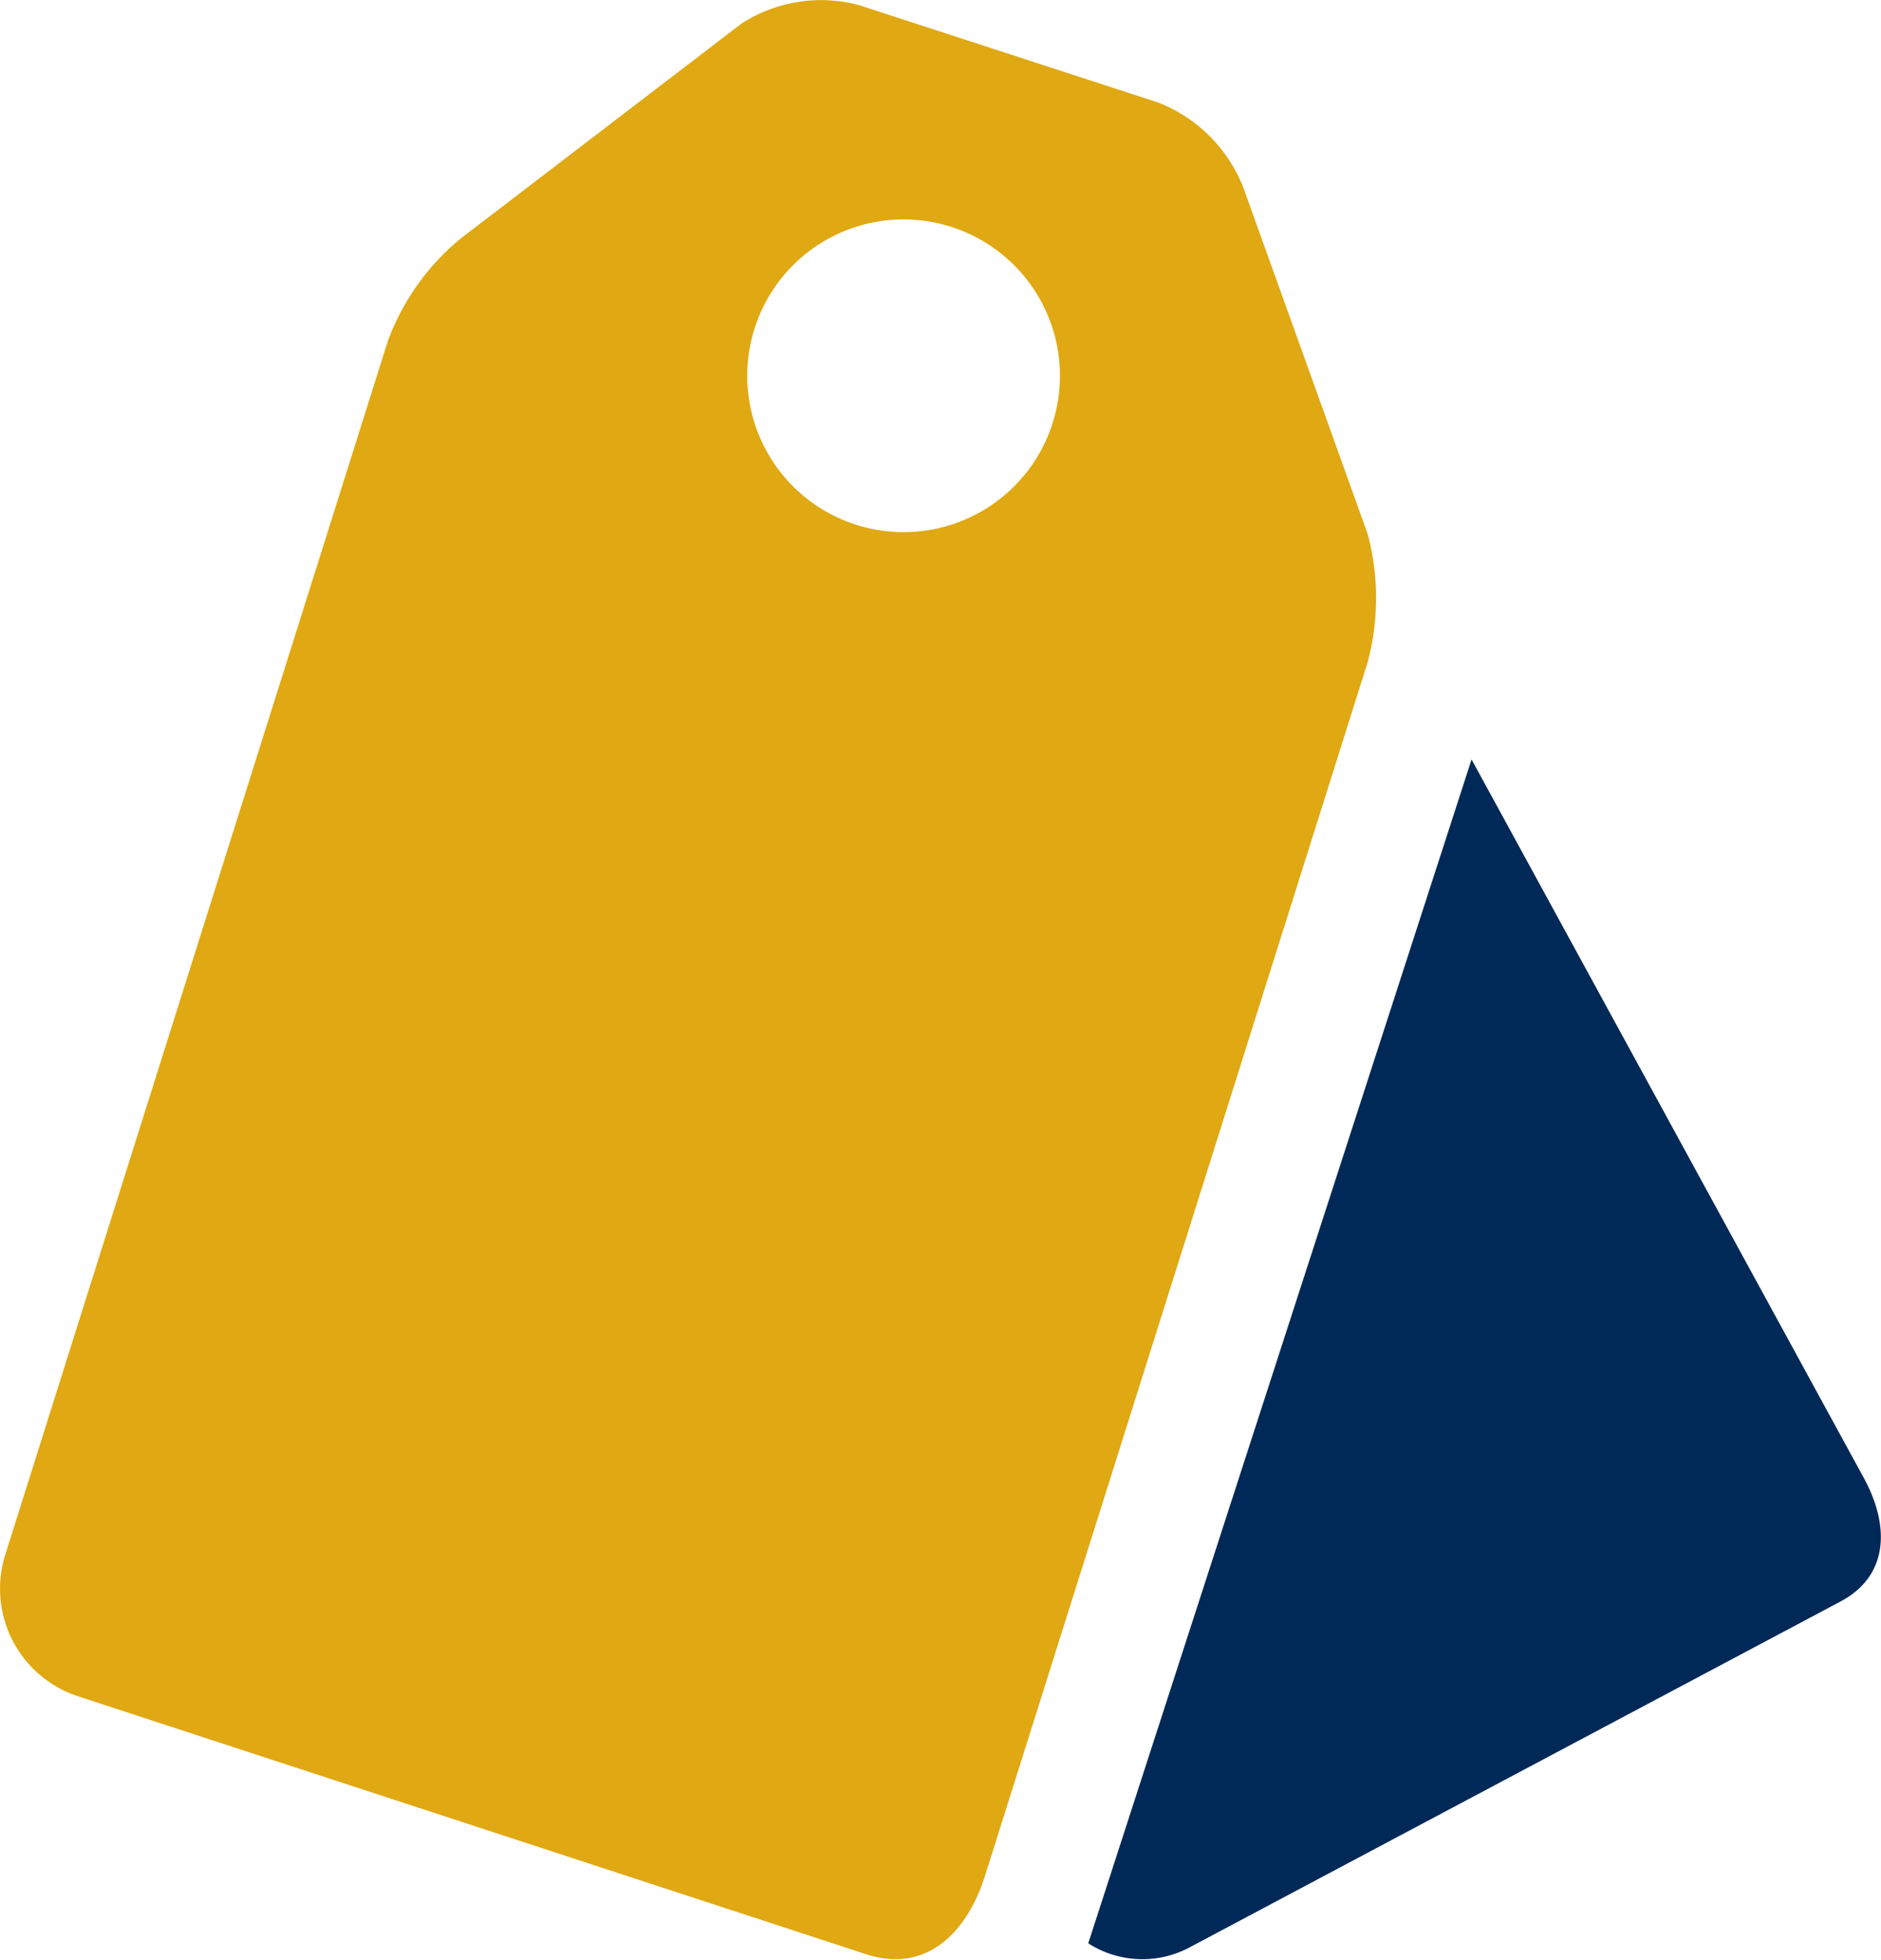
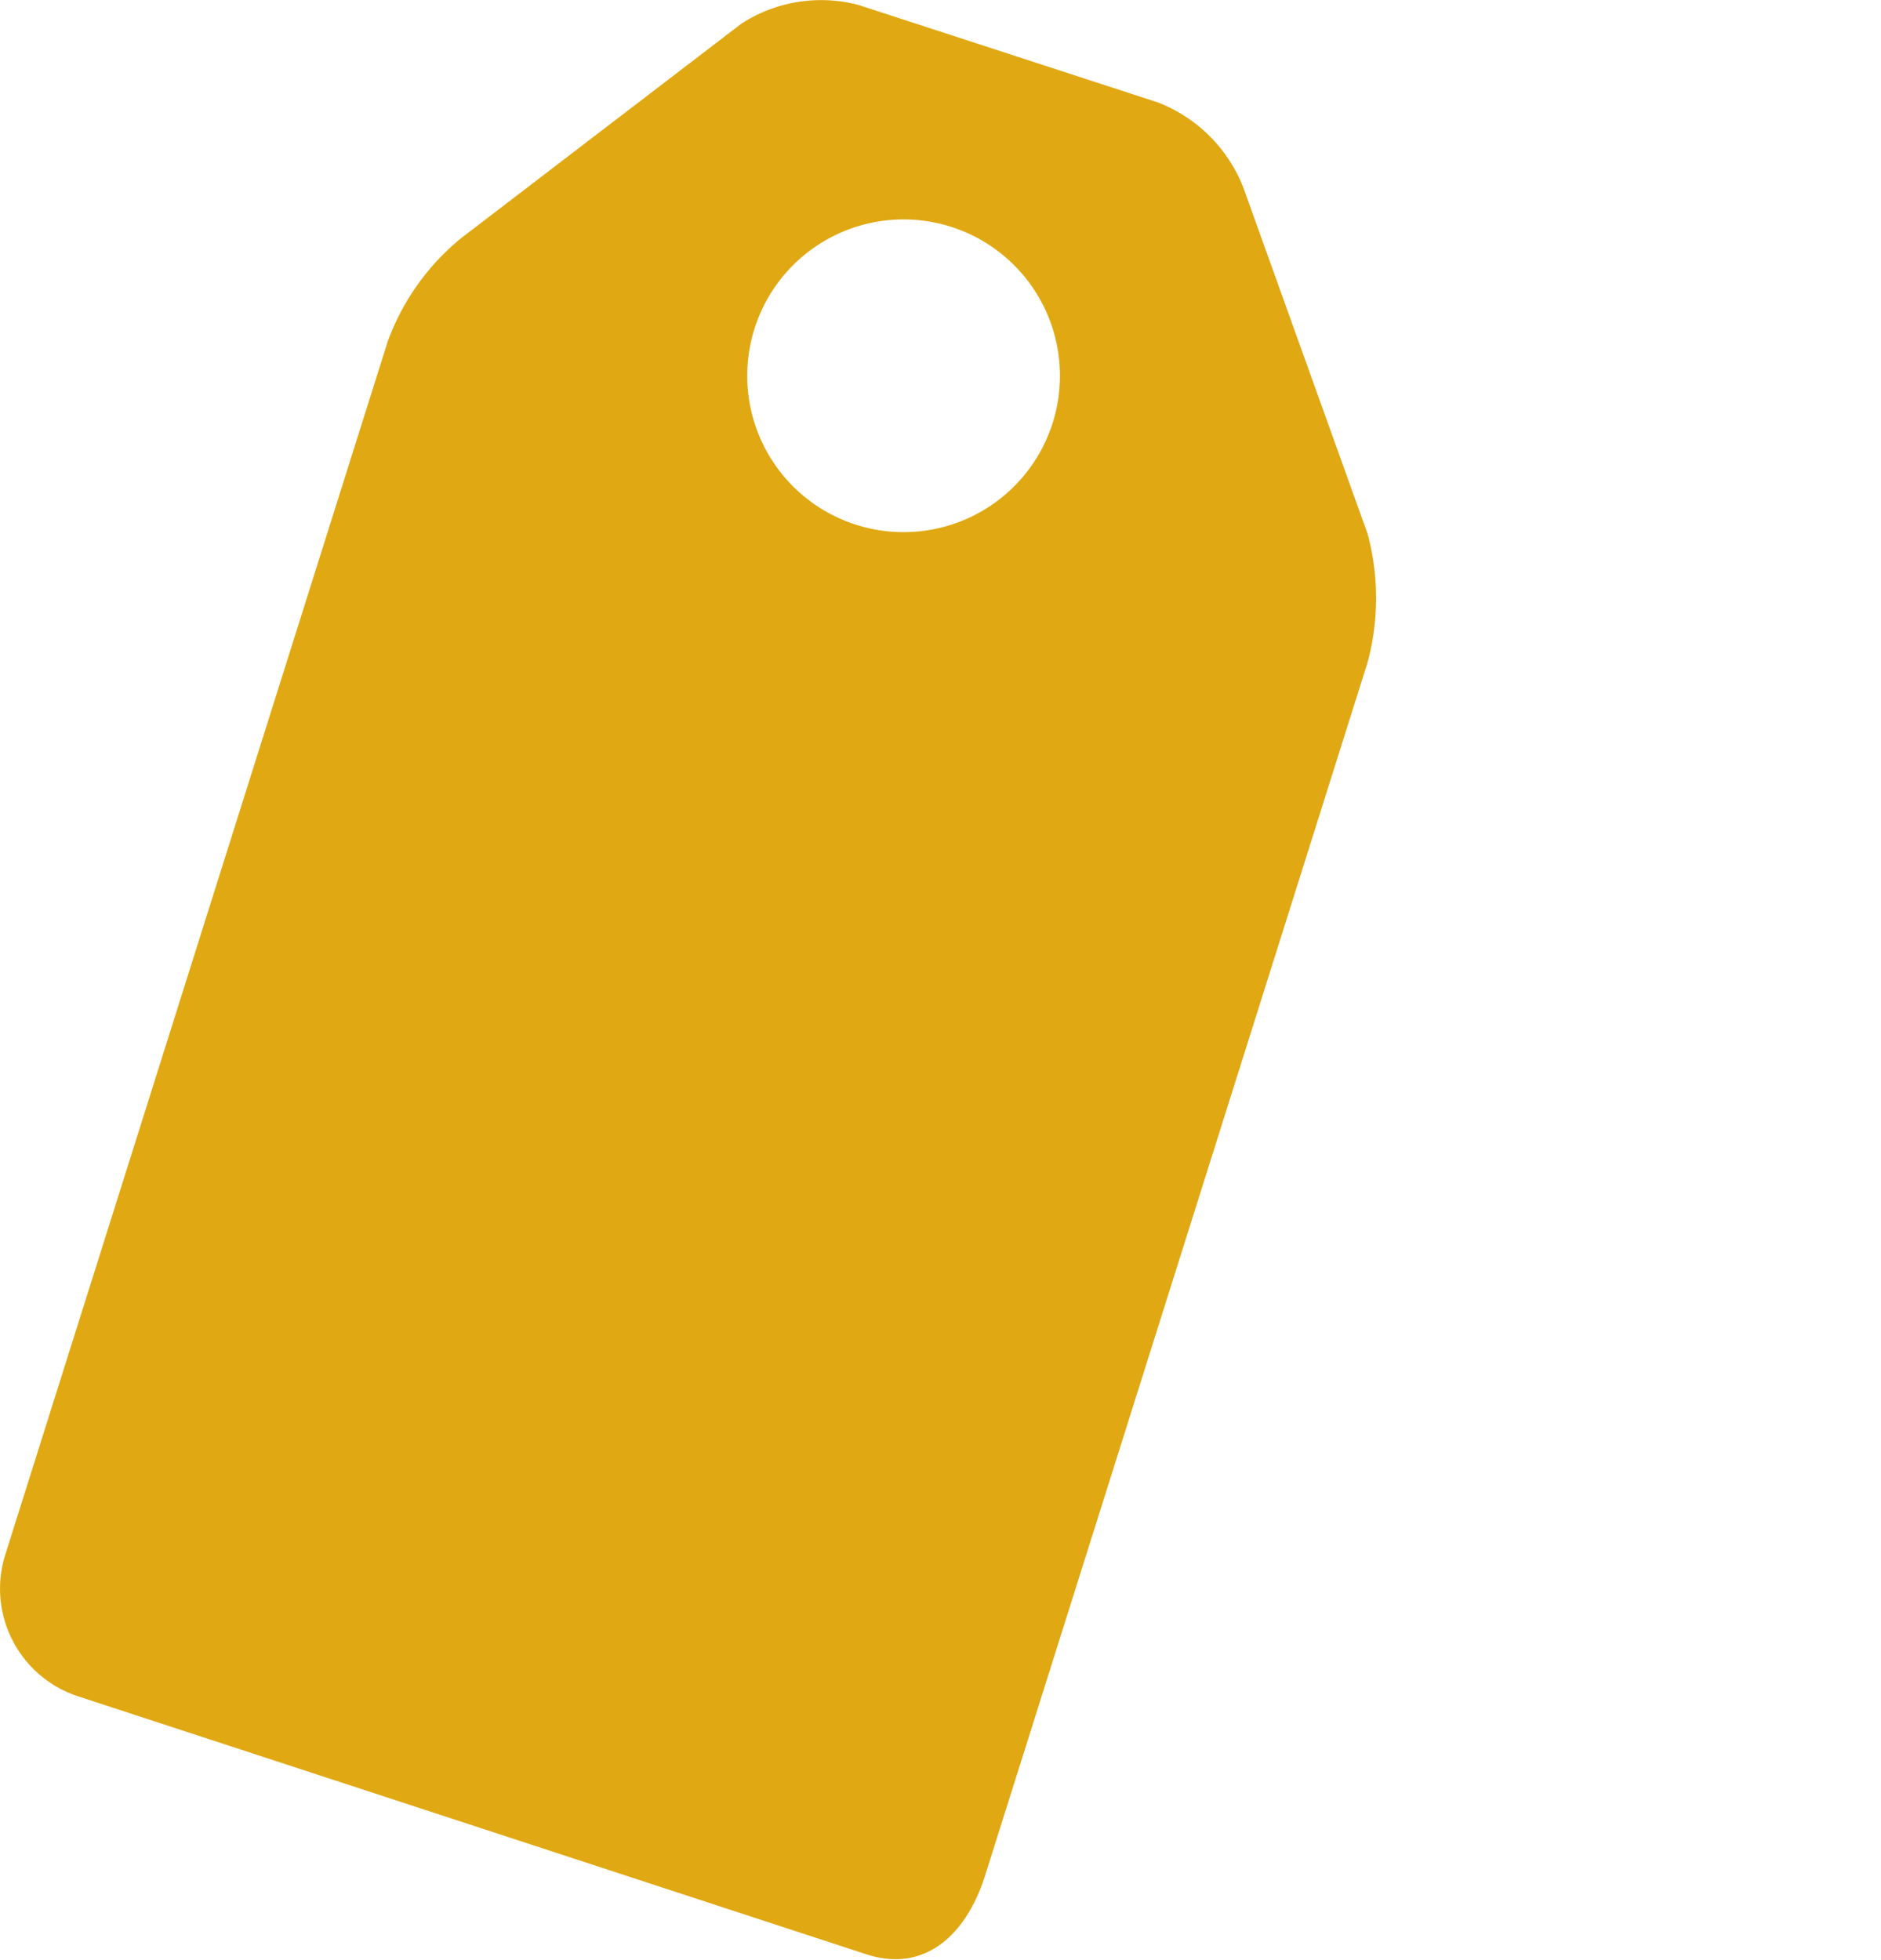
<svg xmlns="http://www.w3.org/2000/svg" viewBox="0 0 84.21 87.73">
  <defs>
    <style>.a{fill:#e0a812;}.b{fill:none;}.c{fill:#012957;}</style>
  </defs>
  <title>diamond_price_quote</title>
  <path class="a" d="M224.92,517.74a6.56,6.56,0,0,0-5.27.83l-12.53,9.59a10.71,10.71,0,0,0-3.3,4.63l-17.13,54.34a5.07,5.07,0,0,0,3.26,6.32L225.24,605c2.63.86,4.49-.89,5.32-3.52l17.13-54.33a11.13,11.13,0,0,0,0-5.73l-5.57-15.52a6.72,6.72,0,0,0-3.81-3.8Zm6.25,22.15a7,7,0,1,1,1.34-9.76A7,7,0,0,1,231.17,539.89Z" transform="translate(-186.46 -517.51)" />
  <circle class="b" cx="227.1" cy="534.68" r="6.38" transform="translate(-519.98 169.38) rotate(-82.18)" />
-   <path class="c" d="M252.34,551.51l-17.16,53a4.48,4.48,0,0,0,4.52.19l29.17-15.5c2.17-1.16,2.2-3.42,1-5.58Z" transform="translate(-186.46 -517.51)" />
</svg>